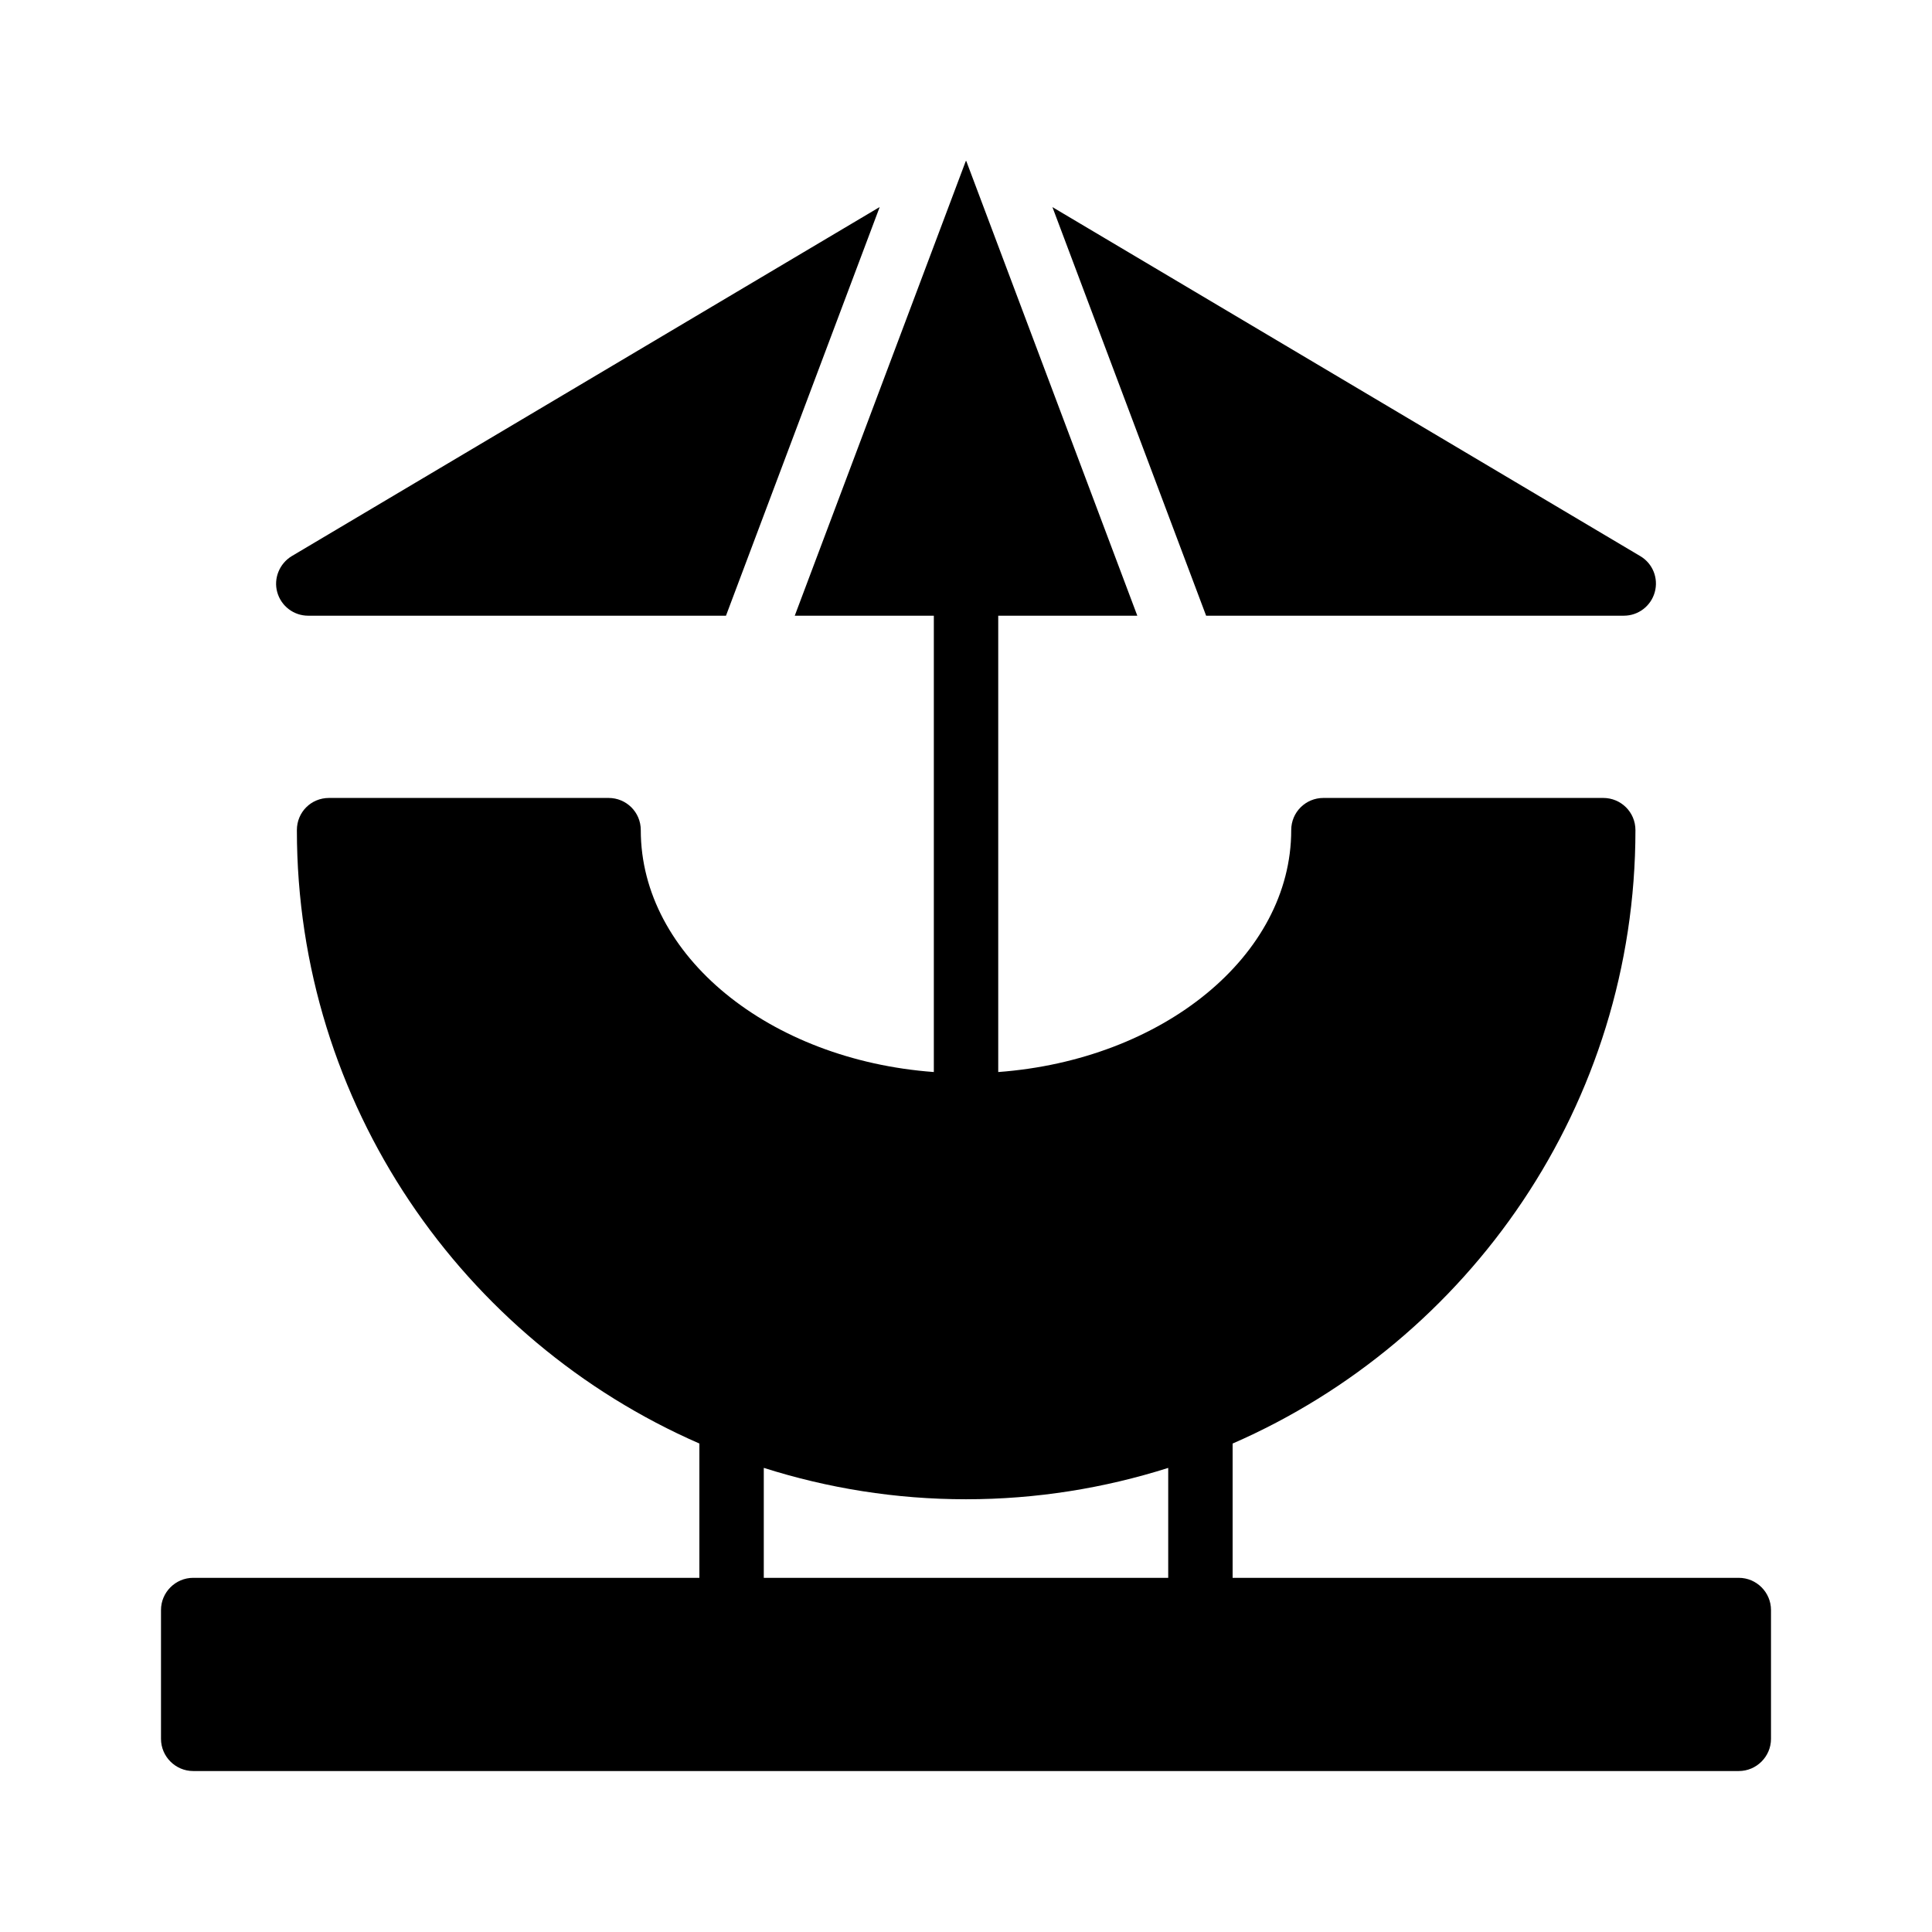
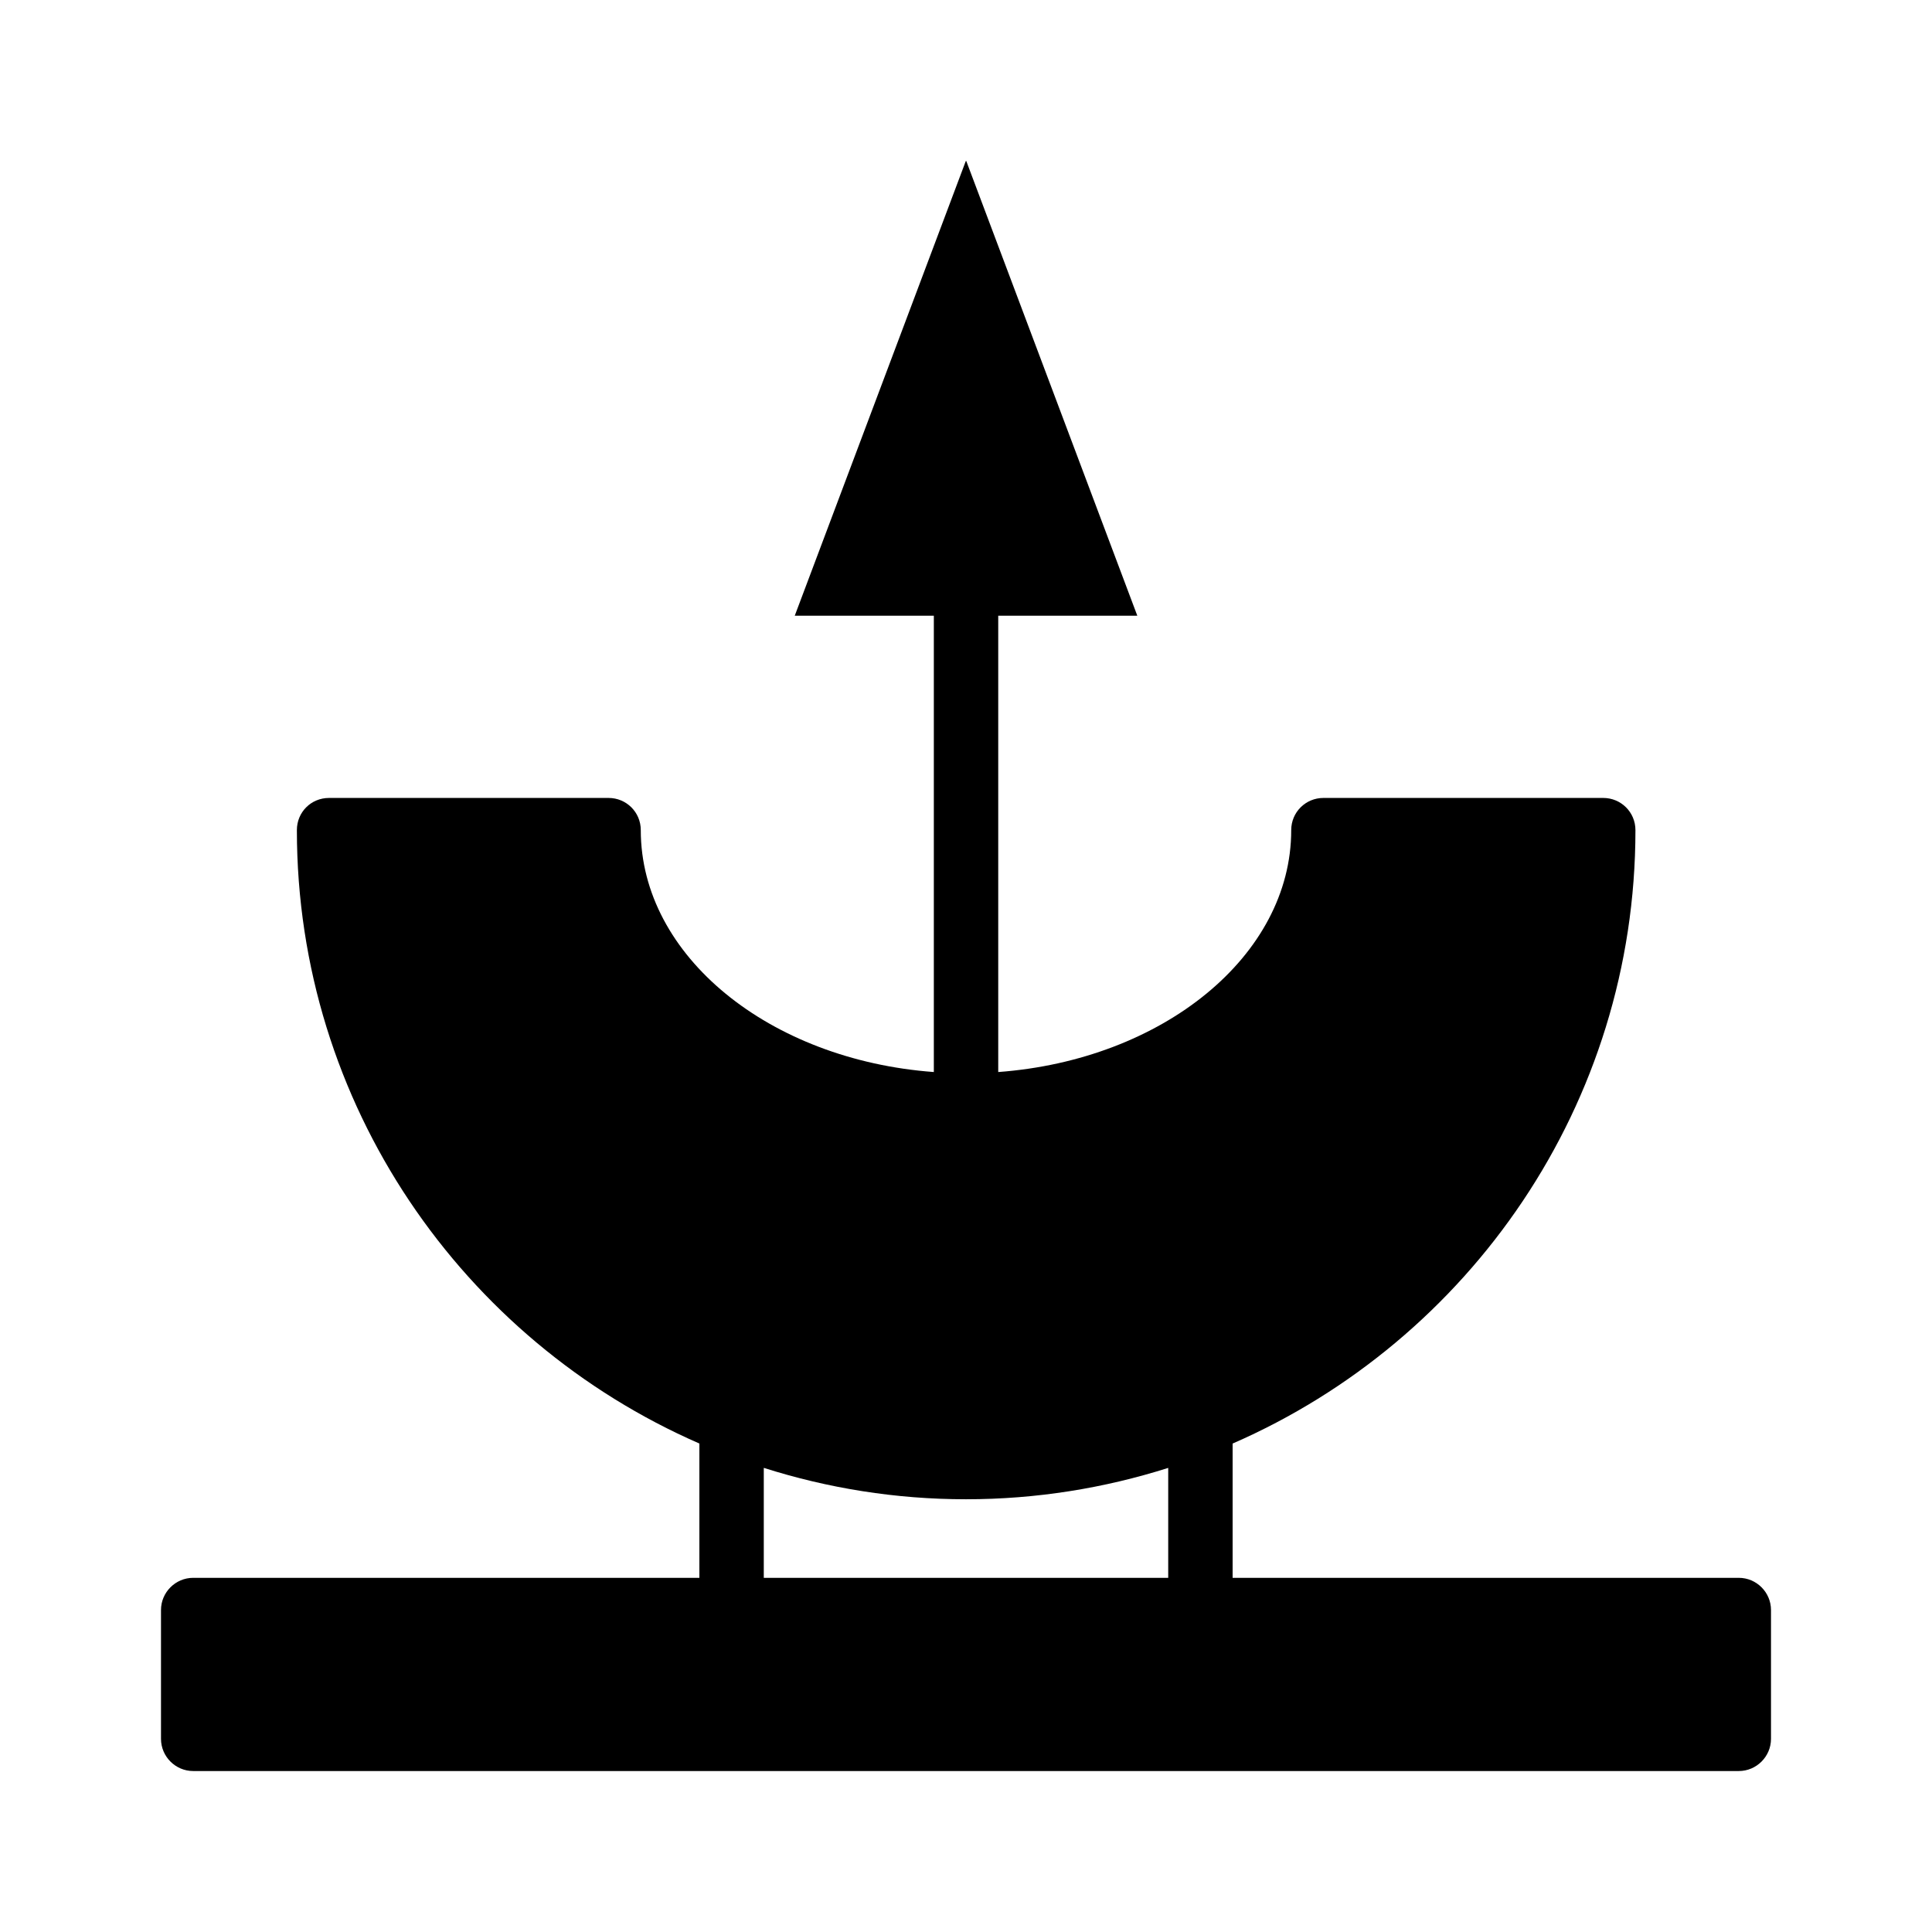
<svg xmlns="http://www.w3.org/2000/svg" width="1024" height="1024" id="Layer_3" enable-background="new 0 0 60 60" viewBox="0 0 60 60">
  <path d="m54 49.001h-15.72v-4.17c7.352-3.205 12.51-10.532 12.51-19.05 0-.56-.45-1-1-1h-8.69c-.55 0-1 .44-1 1 0 3.907-3.997 7.135-9.099 7.512v-14.172h4.319l-5.312-14.122c-.005-0-.01.001-.014.001l-5.312 14.121h4.319v14.172c-5.103-.376-9.101-3.604-9.101-7.512 0-.56-.45-1-1-1h-8.68c-.56 0-1 .44-1 1 0 8.517 5.152 15.843 12.5 19.049v4.171h-15.72c-.55 0-1 .45-1 1v4c0 .55.45 1 1 1h48c.55 0 1-.45 1-1v-4c0-.55-.45-1-1-1zm-30.28-3.415c1.983.63 4.091.975 6.28.975 2.188 0 4.297-.345 6.28-.974v3.414h-12.56z" />
-   <path d="m8.61 18.391c.12.43.51.73.96.73h12.976l4.774-12.692-18.26 10.842c-.38.23-.57.69-.45 1.12z" />
-   <path d="m50.43 19.121c.45 0 .84-.3.96-.73s-.06-.89-.45-1.12l-18.256-10.839 4.773 12.689z" />
</svg>